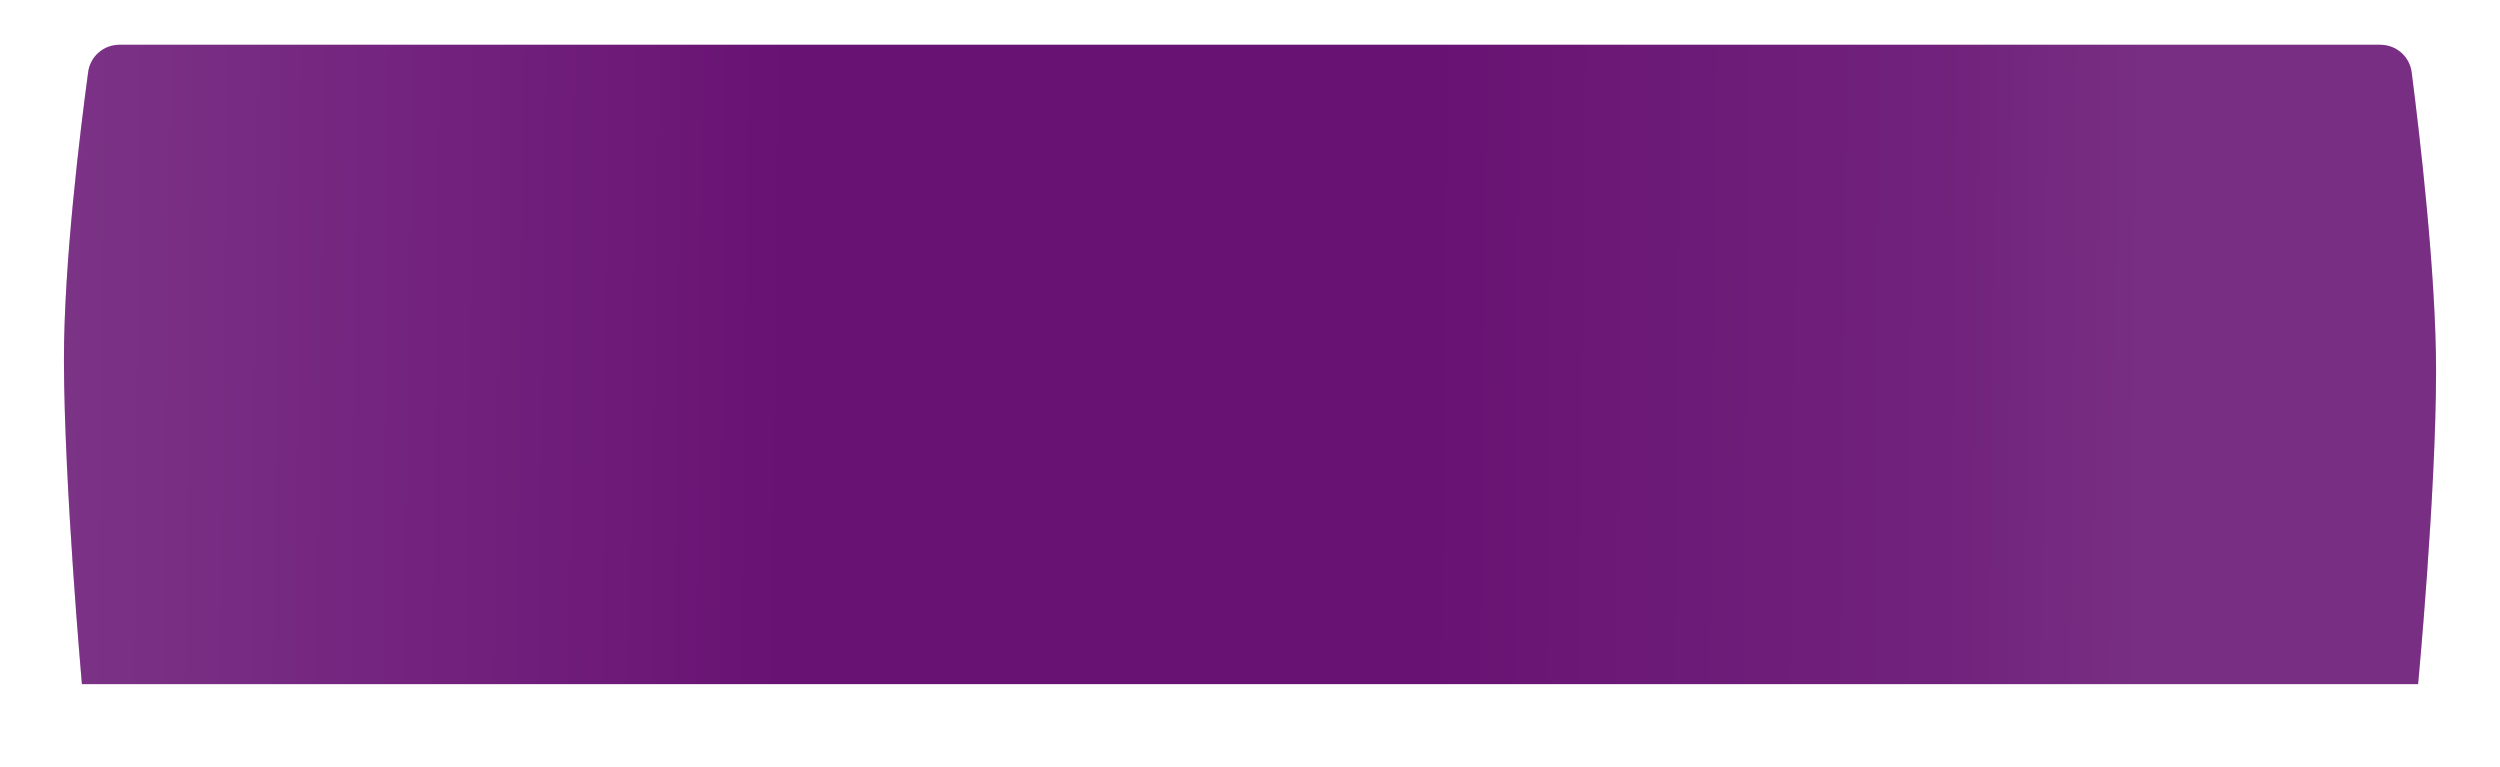
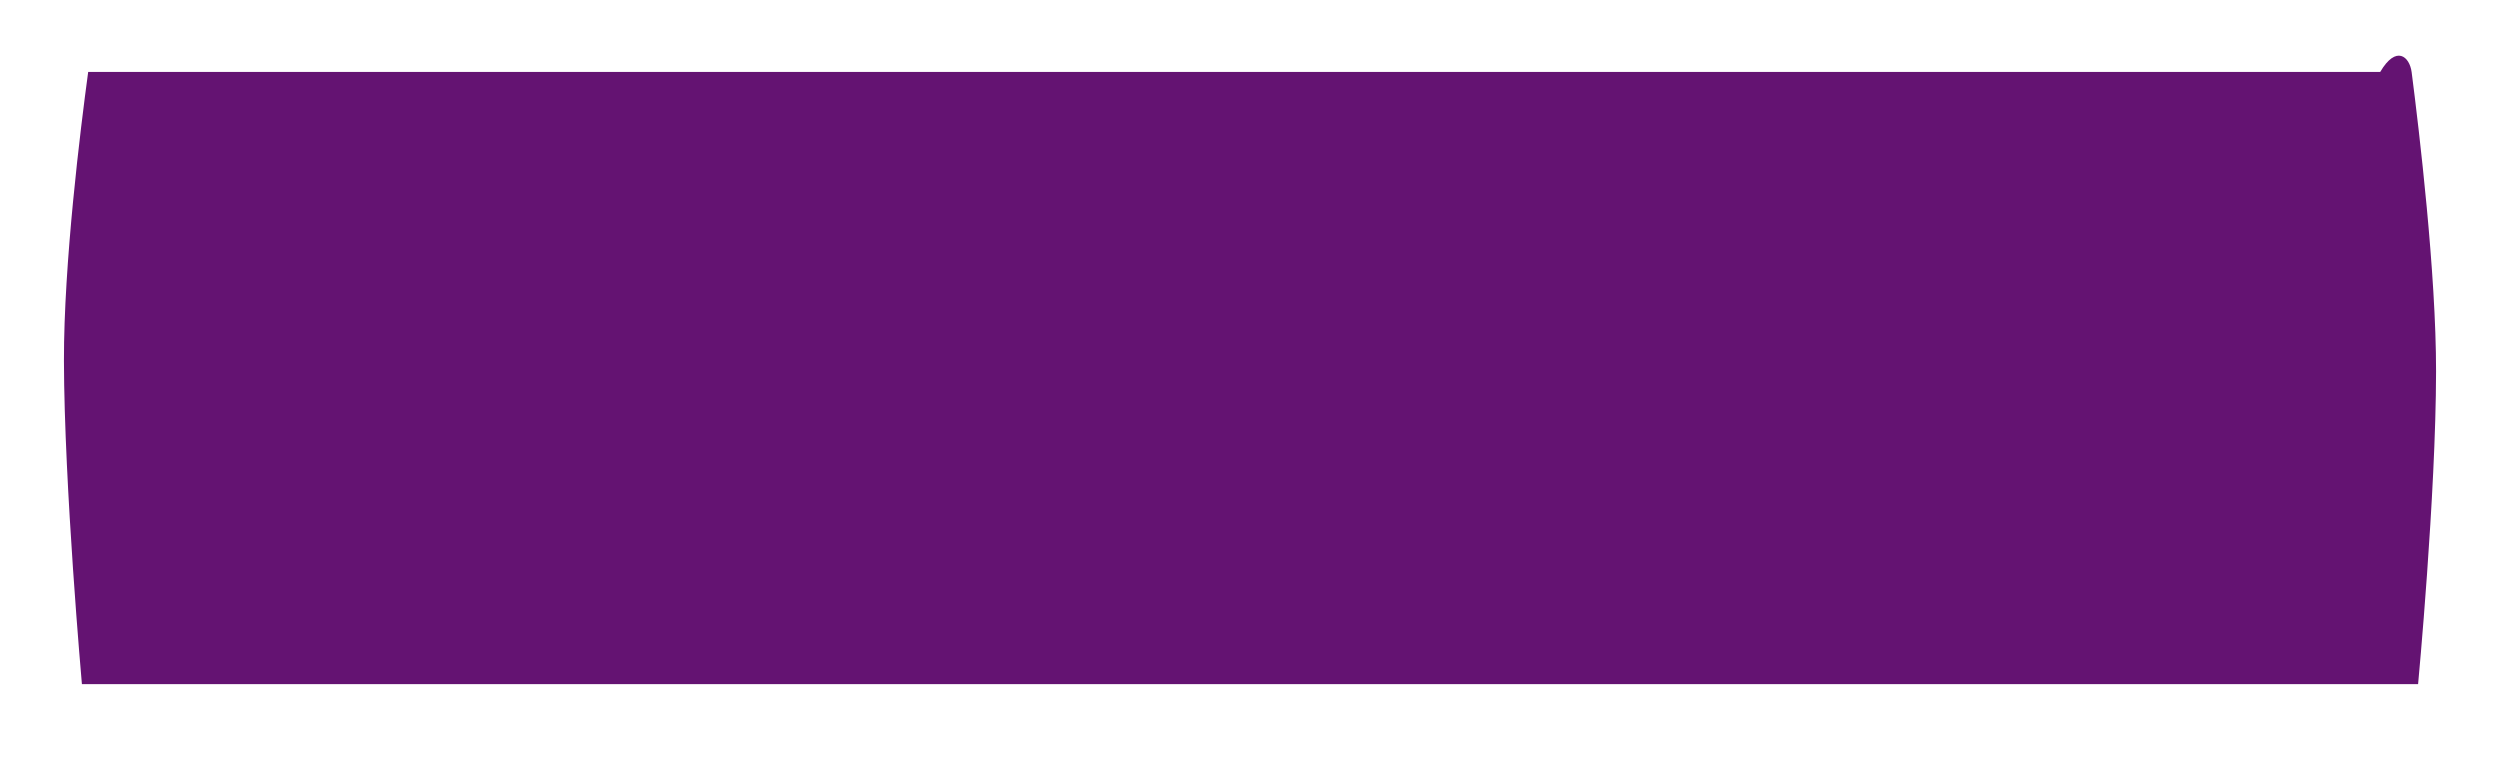
<svg xmlns="http://www.w3.org/2000/svg" width="1564" height="480" viewBox="0 0 1564 480" fill="none">
  <g filter="url(#filter0_d_312_152)">
-     <path d="M55.168 41.007C56.5 31.194 64.892 24 74.795 24H1489.06C1499.03 24 1507.45 31.298 1508.73 41.184C1513.5 78.229 1524.07 167.204 1524 228.444C1523.91 305.803 1512.76 424 1512.76 424H51.242C51.242 424 40.151 299.326 40.001 221.778C39.883 160.803 50.336 76.625 55.168 41.007Z" fill="#641372" />
-     <path d="M55.168 41.007C56.5 31.194 64.892 24 74.795 24H1489.06C1499.03 24 1507.45 31.298 1508.73 41.184C1513.5 78.229 1524.07 167.204 1524 228.444C1523.91 305.803 1512.76 424 1512.76 424H51.242C51.242 424 40.151 299.326 40.001 221.778C39.883 160.803 50.336 76.625 55.168 41.007Z" fill="url(#paint0_linear_312_152)" fill-opacity="0.2" />
+     <path d="M55.168 41.007H1489.06C1499.03 24 1507.45 31.298 1508.73 41.184C1513.5 78.229 1524.07 167.204 1524 228.444C1523.91 305.803 1512.76 424 1512.76 424H51.242C51.242 424 40.151 299.326 40.001 221.778C39.883 160.803 50.336 76.625 55.168 41.007Z" fill="#641372" />
  </g>
  <defs>
    <filter id="filter0_d_312_152" x="0" y="0" width="1564" height="480" filterUnits="userSpaceOnUse" color-interpolation-filters="sRGB">
      <feFlood flood-opacity="0" result="BackgroundImageFix" />
      <feColorMatrix in="SourceAlpha" type="matrix" values="0 0 0 0 0 0 0 0 0 0 0 0 0 0 0 0 0 0 127 0" result="hardAlpha" />
      <feOffset dy="4" />
      <feGaussianBlur stdDeviation="5" />
      <feComposite in2="hardAlpha" operator="out" />
      <feColorMatrix type="matrix" values="0 0 0 0 0.471 0 0 0 0 0.067 0 0 0 0 0.471 0 0 0 0.36 0" />
      <feBlend mode="normal" in2="BackgroundImageFix" result="effect1_dropShadow_312_152" />
      <feBlend mode="normal" in="SourceGraphic" in2="effect1_dropShadow_312_152" result="shape" />
    </filter>
    <linearGradient id="paint0_linear_312_152" x1="-168.55" y1="288.444" x2="1429.61" y2="305.794" gradientUnits="userSpaceOnUse">
      <stop offset="0.101" stop-color="#D8B5D8" />
      <stop offset="0.13" stop-color="#D8B5D8" />
      <stop offset="0.269" stop-color="#AF64AF" />
      <stop offset="0.415" stop-color="#781178" />
      <stop offset="0.659" stop-color="#781178" />
      <stop offset="0.864" stop-color="#A561A5" />
      <stop offset="0.941" stop-color="#C69AC6" />
    </linearGradient>
  </defs>
</svg>